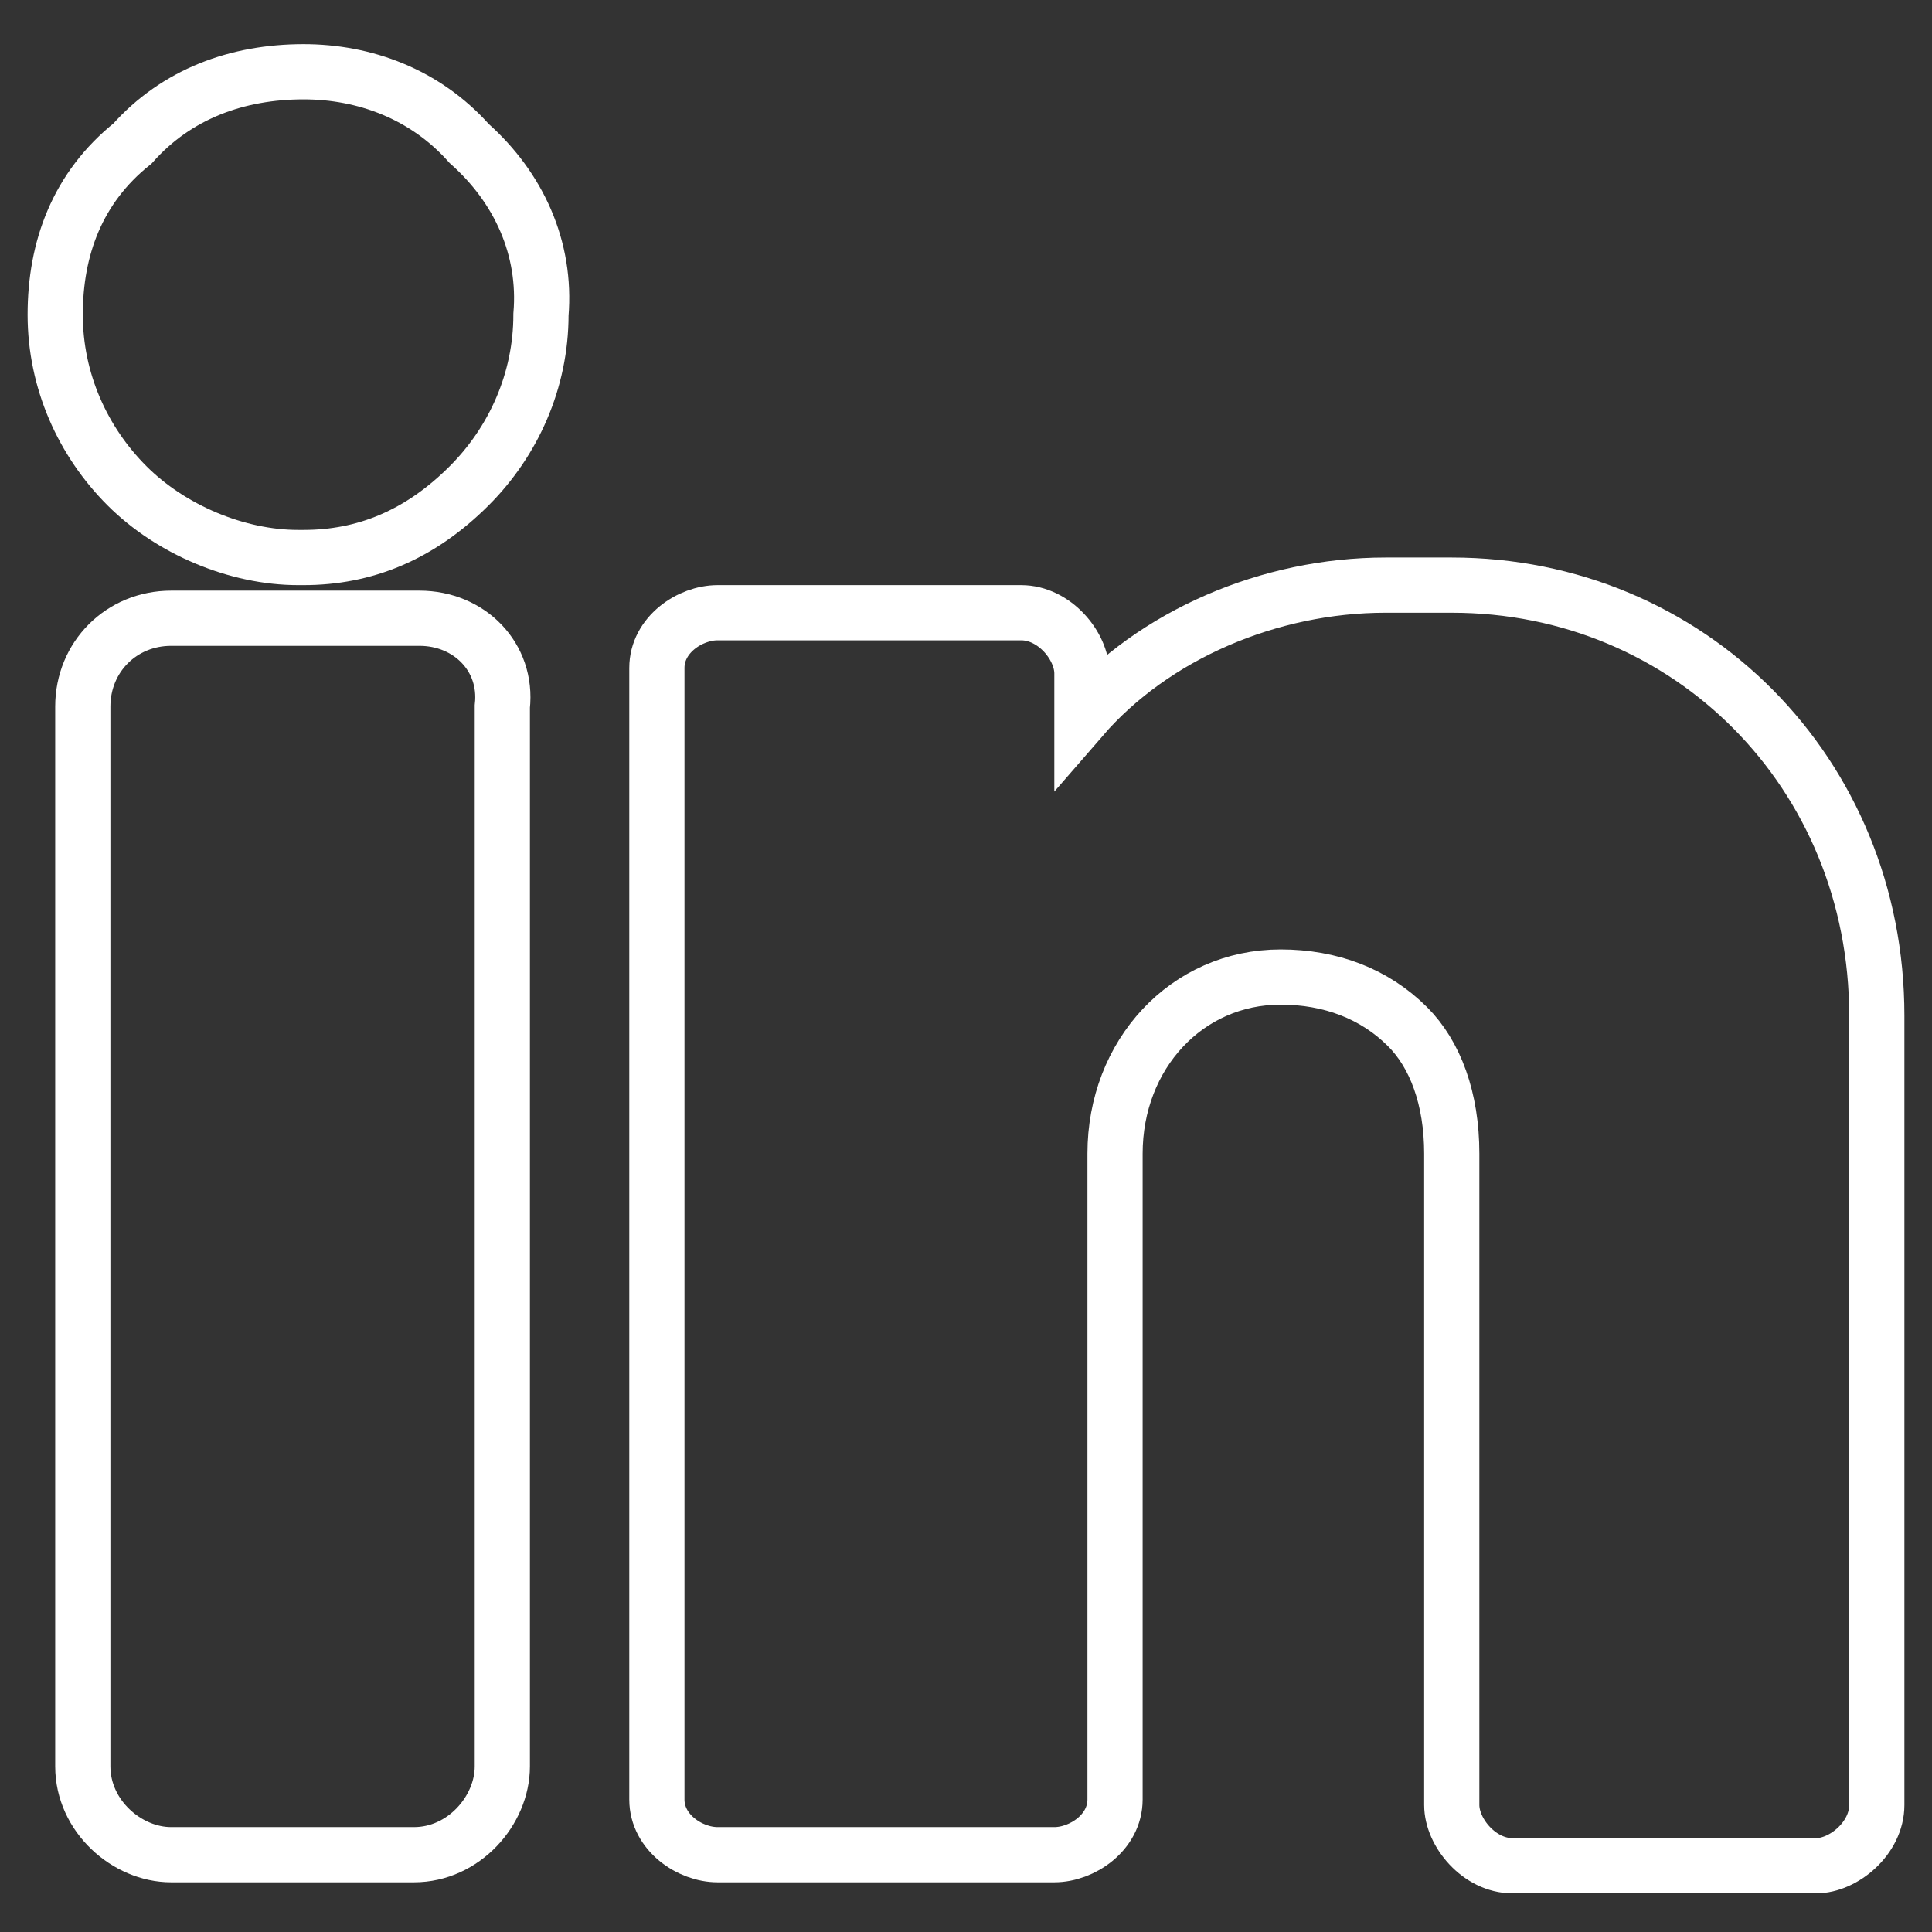
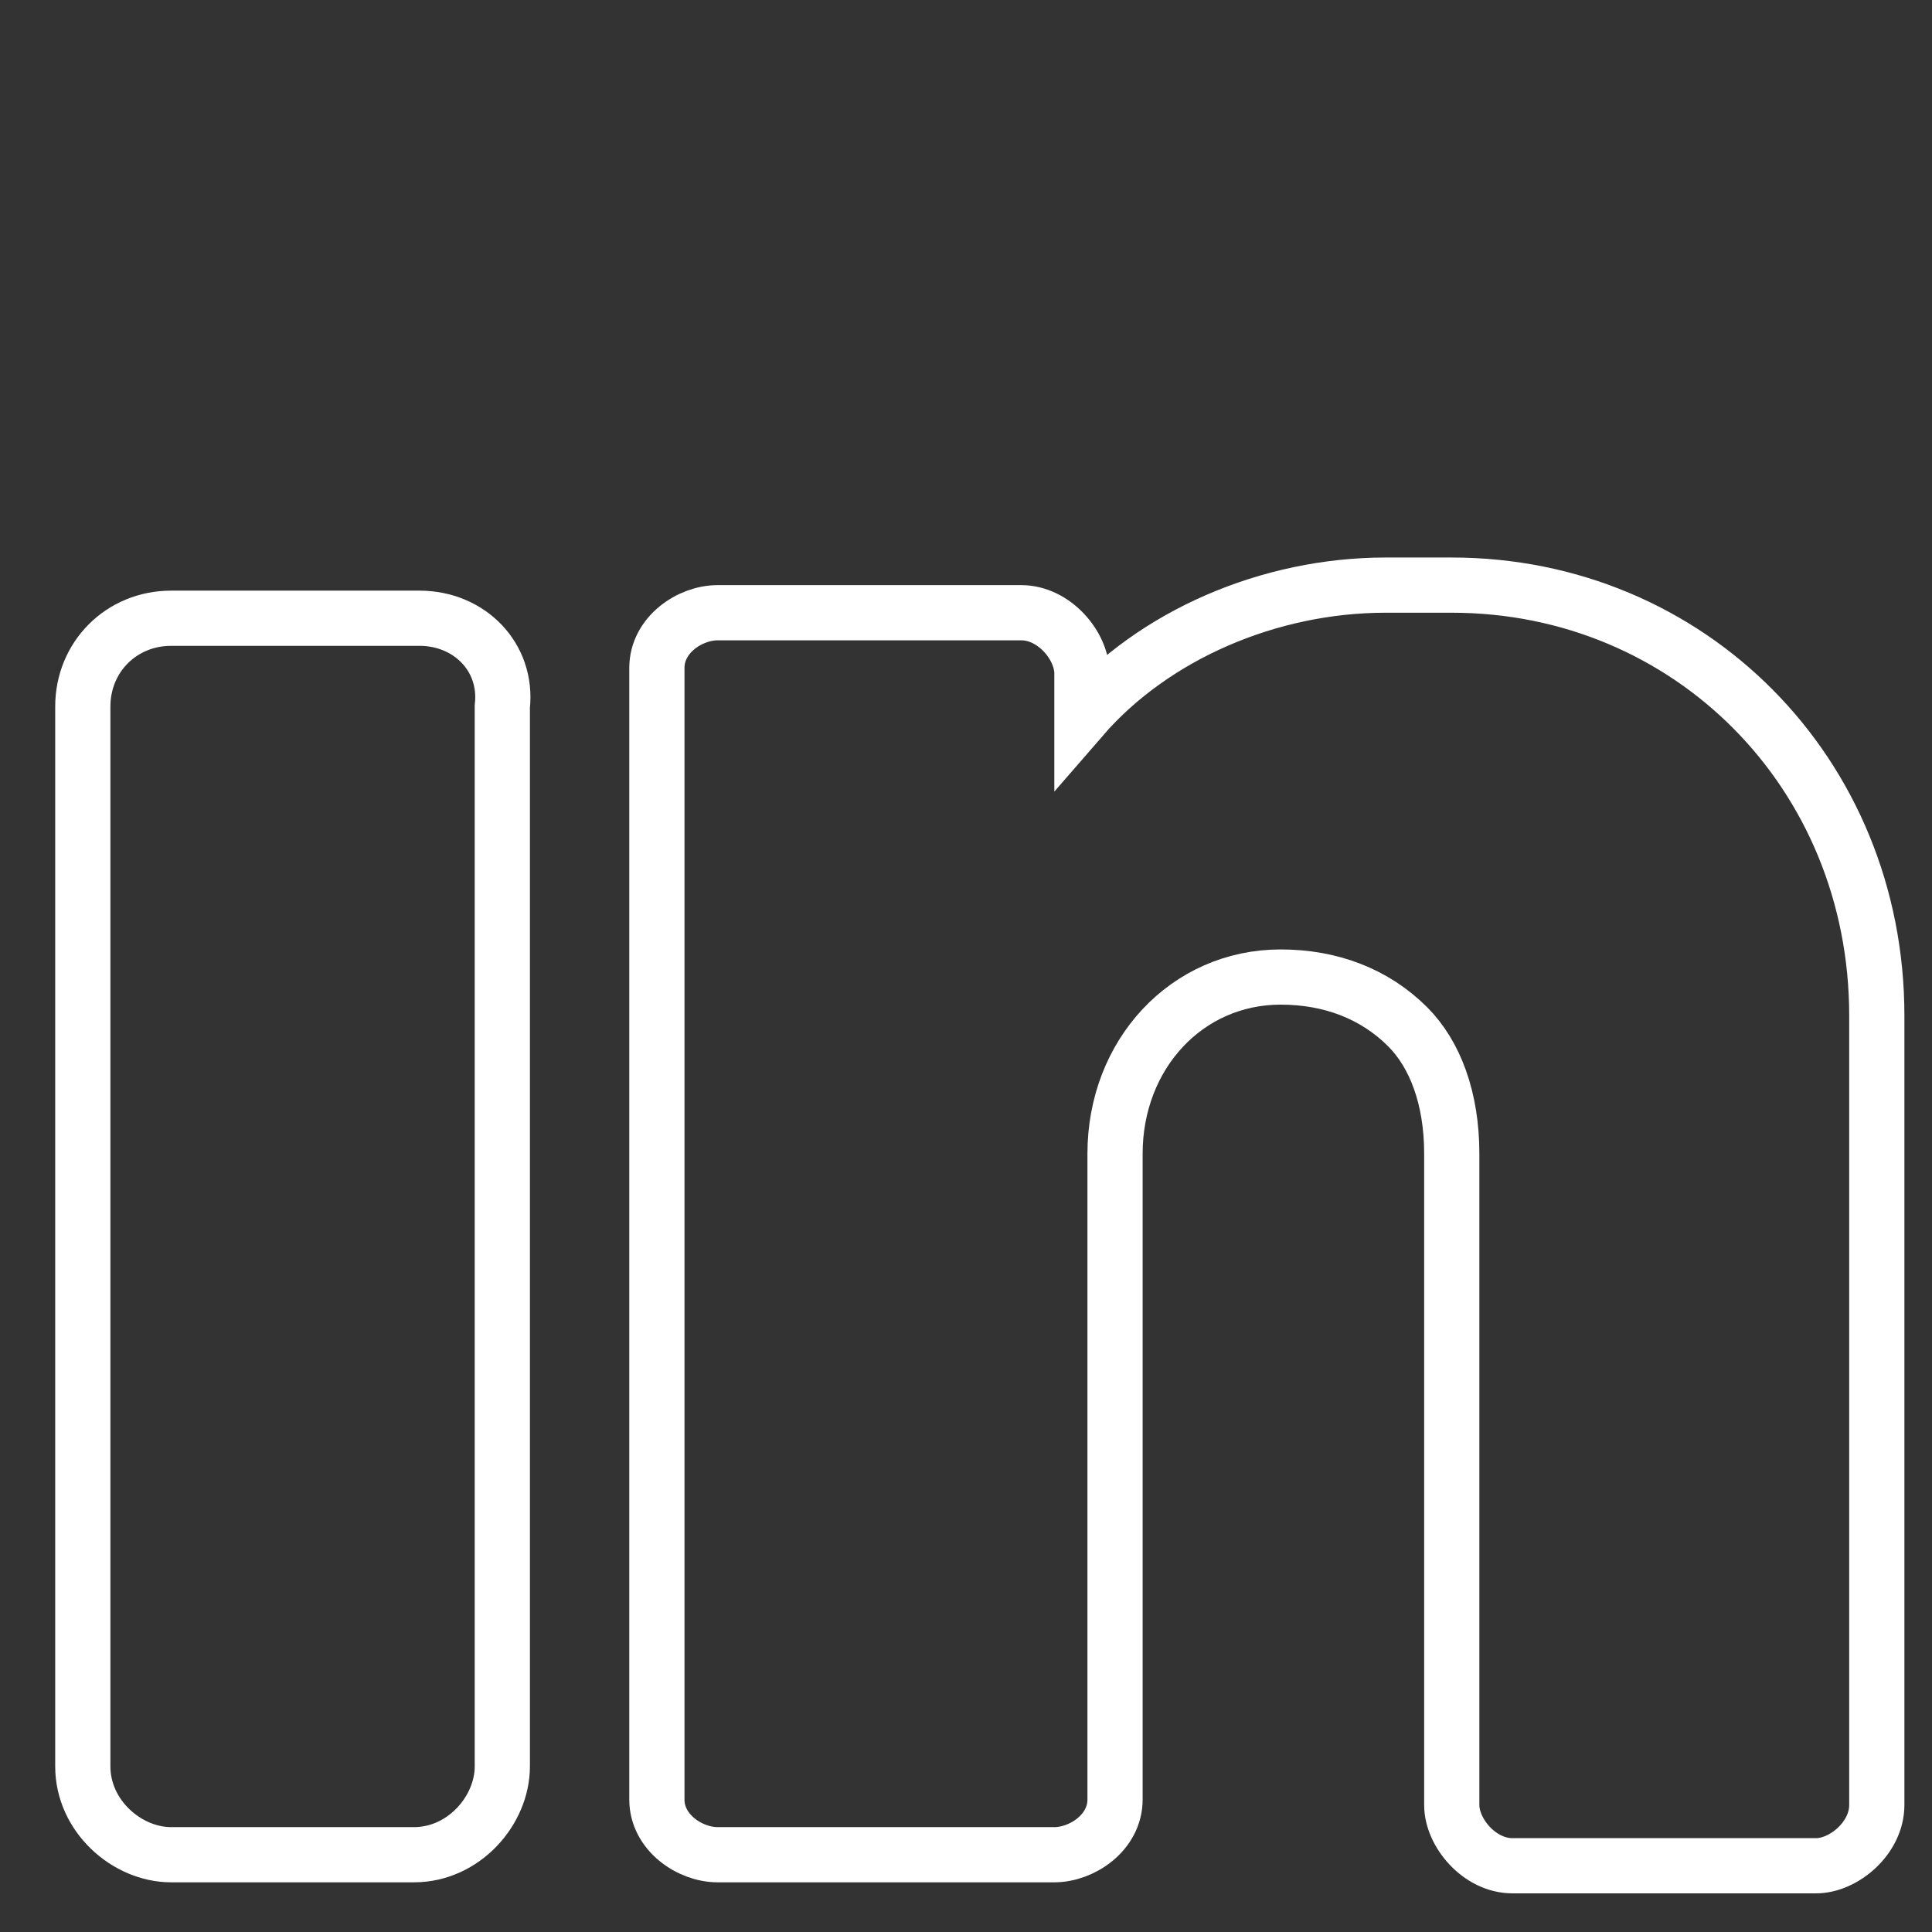
<svg xmlns="http://www.w3.org/2000/svg" version="1.1" id="Livello_1" x="0px" y="0px" width="35px" height="35px" viewBox="0 0 35 35" style="enable-background:new 0 0 35 35;" xml:space="preserve">
  <rect x="0" y="0" width="35" height="35" fill="#333333" stroke="none" />
  <style type="text/css">
	.st0{fill:none;stroke:#FFFFFF;stroke-miterlimit:10;}
</style>
  <g transform="translate(1)">
    <g>
      <g>
-         <path class="st0" d="M4.5,1.3c-1.2,0-2.3,0.4-3.1,1.3C0.4,3.4,0,4.5,0,5.7C0,6.9,0.5,8,1.3,8.8s2,1.3,3.1,1.3c0,0,0.1,0,0.1,0     c1.1,0,2.1-0.4,3-1.3C8.3,8,8.8,6.9,8.8,5.7c0.1-1.2-0.4-2.3-1.3-3.1C6.7,1.7,5.6,1.3,4.5,1.3z" />
        <path class="st0" d="M6.6,11.2H2.1c-0.9,0-1.6,0.7-1.6,1.6v19.2c0,0.9,0.8,1.6,1.6,1.6h4.4c0.9,0,1.6-0.8,1.6-1.6V12.8     C8.2,11.9,7.5,11.2,6.6,11.2z" />
        <path class="st0" d="M25.3,10.6h-1.2c-2.1,0-4.2,0.9-5.5,2.4v-0.8c0-0.5-0.5-1.1-1.1-1.1H12c-0.5,0-1.1,0.4-1.1,1v20.5     c0,0.6,0.6,1,1.1,1h6.1c0.5,0,1.1-0.4,1.1-1V20.9c0-1.8,1.3-3.2,3-3.2c0.9,0,1.7,0.3,2.3,0.9c0.5,0.5,0.8,1.3,0.8,2.3v11.8     c0,0.5,0.5,1.1,1.1,1.1h5.5c0.5,0,1.1-0.5,1.1-1.1V18.4C33,14,29.6,10.6,25.3,10.6z" />
      </g>
    </g>
  </g>
</svg>